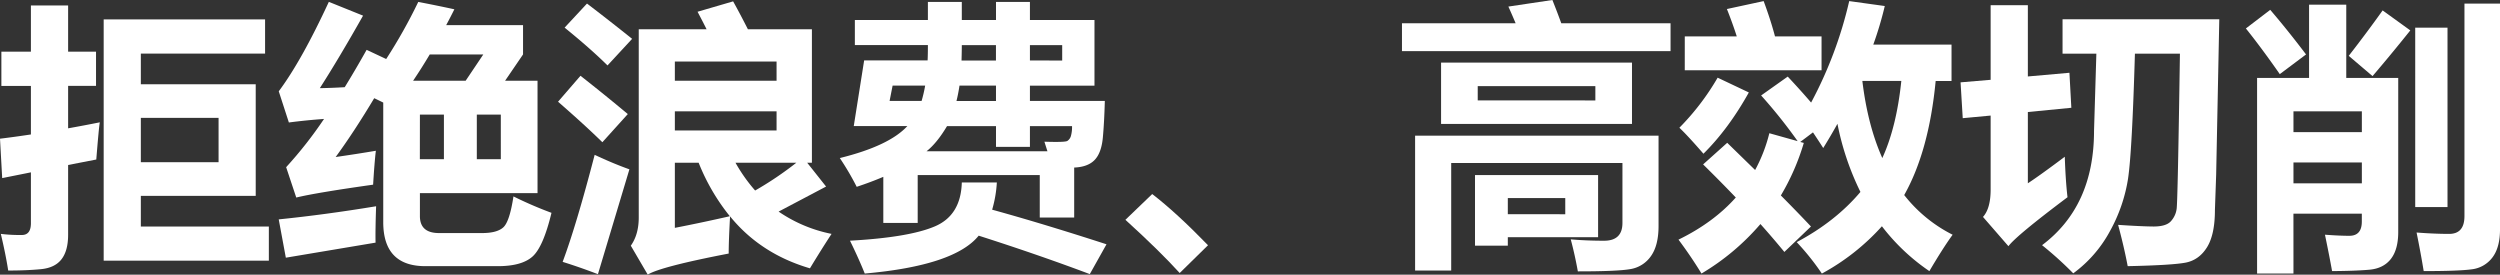
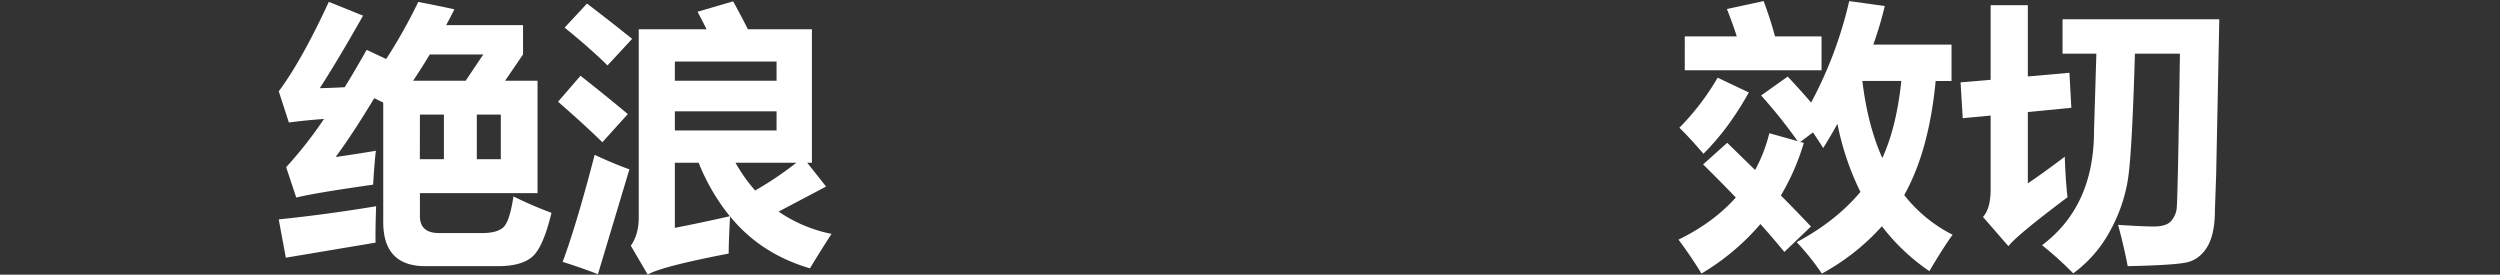
<svg xmlns="http://www.w3.org/2000/svg" viewBox="0 0 1597.54 175.5">
  <rect x="0" y="0" width="1597.54" height="175.5" fill="#333333" stroke="none" />
  <defs>
    <style>.cls-1{fill:#fff;}</style>
  </defs>
  <g id="レイヤー_2" data-name="レイヤー 2">
    <g id="item">
-       <path class="cls-1" d="M.88,33H19.75V3.5H43.53V33H61.36V54.89H43.53V82q9.78-1.74,20.27-3.84-.51,1.92-2.27,23.77l-18,3.5V150q0,10.23-4.24,15.69T26.18,172q-8.88.87-20.94.87Q3.68,162.74.53,149.46a99.6,99.6,0,0,0,13.45.7q5.77,0,5.77-7.52V110.13L1.4,113.8,0,88.63q9.35-1.14,19.75-2.71v-31H.88ZM66.25,12.41H169.39V34.26H90V53.84h73.41v71.32H90v19.58h81.8v21.85H66.25Zm73.42,91.25V75.34H90v28.32Z" />
      <path class="cls-1" d="M328.11,125.51A248.71,248.71,0,0,0,352.41,136q-5.25,21.76-12.11,27.92t-22.16,6.16H271.82q-26.92,0-26.92-28.14V65.55c-1.86-.93-3.79-1.86-5.77-2.8q-12.93,21.6-24.64,37.59,13.45-1.92,25.69-4-.87,7.17-1.75,21.67-36,5.07-49.12,8.22l-6.46-19.4A261.17,261.17,0,0,0,207.06,76q-11.81.87-22.47,2.27l-6.46-19.93q14.51-19.4,32-57.16L232,10q-15.39,27.27-27.62,46.33,6.9-.09,15.9-.61,6.83-11.1,14-23.87l12.5,5.86A332.49,332.49,0,0,0,267.28,1.22Q280,3.68,290.35,5.94q-2.62,5.25-5.24,10.14h49.12V34.79L322.78,51.57h20.71v71.84H268.33V138.1q0,10.83,12.23,10.83H308q9.69,0,13.68-3.71T328.11,125.51Zm-150,14.68q29.53-3,62.23-8.39-.53,15.55-.35,23.25l-57.34,9.62ZM264,51.57h33.57l11.27-16.78H274.62Q269.37,43.61,264,51.57Zm4.29,50.17h15.38V73.24H268.33Zm51.74,0V73.24H304.69v28.5Z" />
      <path class="cls-1" d="M370.94,48.42q15.38,12.06,30.24,24.47l-16.26,18Q374.09,80.24,356.6,65ZM380,98.94q11.88,5.59,22.2,9.26l-20.11,67q-11.88-4.54-22.55-7.86Q368.31,143.86,380,98.94Zm-4.9-96.67q14,10.67,28.84,22.55l-15.73,17Q377.41,31.12,360.8,17.66Zm70.62,5.25L468.48.87q4.45,8,9.44,17.83h40.9V104h-3l12.06,15.21-30.33,16a91.29,91.29,0,0,0,33.83,14.25q-6.3,9.61-13.81,22-31.56-9.25-51.05-33.21-.87,15.55-.87,23.77-43.53,8.4-51.74,13.46L403.1,157q5.07-7.16,5.07-18V18.7h43.35Q449,13.65,445.75,7.52Zm50.52,31.81h-65V51.57h65Zm0,44.05V71.15h-65V83.38ZM446.45,104H431.24v41.6q17.06-3.31,35.14-7.43A131.94,131.94,0,0,1,446.45,104Zm36.1,17.74A215.89,215.89,0,0,0,508.86,104H470A103.08,103.08,0,0,0,482.55,121.75Z" />
-       <path class="cls-1" d="M564.45,142.47V113q-7.79,3.33-17,6.38A173.68,173.68,0,0,0,536.65,101q31.56-7.79,43.18-20.46H545.57l6.64-41.95h40.55q.18-4,.18-9.79H546.27V12.76h46.67V1.22h21.67V12.76h21.85V1.22h21.68V12.76h41.25v42H658.14V64.5H706q-.36,13.73-1.27,23.47t-5.24,14.25q-4.34,4.5-13.07,4.85V139h-22V111.88h-78v30.59Zm50.16-25.88H637a77,77,0,0,1-3,17.4q32.34,8.91,73.07,22.11l-10.67,19.05q-32.43-12.22-71-24.56-15.48,19.14-72.81,24.21-3.85-9.62-9.44-21,37.93-2.1,54.41-9.22T614.61,116.59ZM570.39,54.71l-1.93,9.79h20.46a87.45,87.45,0,0,0,2.27-9.79Zm97,35.84c8.74.29,13.63.13,14.64-.48a5.53,5.53,0,0,0,2.28-3.1,21.17,21.17,0,0,0,.74-6.39H658.14V93.87H636.46V80.58H605.17q-6.46,10.85-13.11,16.09h77.27Zm-56.19-26h25.25V54.71H613.13Q612.34,60,611.21,64.5Zm3.23-25.87h22V28.84H614.61Q614.61,32,614.44,38.63Zm64.33,0V28.84H658.14v9.79Z" />
-       <path class="cls-1" d="M771.94,156.71l-18.09,17.75q-12.95-14.25-34.7-34L736.28,124Q751.66,135.82,771.94,156.71Z" />
-       <path class="cls-1" d="M895.88,14.86h72.63Q966.05,9,963.87,4.2L992,0q3.15,7.86,5.68,14.86h69.83V32.69H895.88Zm8.39,71.84h155.57v57.69q0,12.5-4.89,19.31a19.8,19.8,0,0,1-13.11,8.26q-8.22,1.46-33.57,1.45-1.92-10.66-4.54-20.46,10,.88,21.32.88,11.71,0,11.72-11.36V104.18H927.34v68.7H904.27Zm16.6-7.51V40h122V79.19ZM942.55,157V111.88h78.66v39.68H963.52V157Zm76.91-92.82V55.06H944.29v9.09Zm-19.23,72.72V126.56H963.52v10.31Z" />
      <path class="cls-1" d="M1103.72,91.25l17.83,17.39a99.58,99.58,0,0,0,9.09-23.51l18.09,5.07A325.43,325.43,0,0,0,1125.39,61l17-12.06q8.13,8.64,14.94,16.6A260.77,260.77,0,0,0,1181.68.7l22.72,3.15a224.61,224.61,0,0,1-7.34,24.64h50V51.74h-10.14q-4.29,44.83-20.1,72.9A91.62,91.62,0,0,0,1247.76,150q-6.12,8.4-14.86,23.25a130.37,130.37,0,0,1-30.33-28.67,143.14,143.14,0,0,1-38.37,30.24,161.69,161.69,0,0,0-16.08-20.1q24.83-13.2,40.73-32.07a174.13,174.13,0,0,1-14.69-43.53q-4.28,7.7-9.09,15.47-2.88-4.54-6.55-10l-8.13,6.12,2.27.61A147.08,147.08,0,0,1,1138,124.9q11.1,11.19,19.23,19.84l-17,16.26q-7.17-8.75-15.29-17.83a150.92,150.92,0,0,1-37.67,31.63q-6.48-10.67-14.69-21.67,22.38-10.92,36.62-26.92-9.87-10.32-20.89-21.15Zm-6.12-41.61,19.93,9.44q-12.94,23.25-29,39.16-10-11.53-15.38-16.61A158.51,158.51,0,0,0,1097.6,49.64Zm-21-26.39h33.22q-2.62-8.22-6.3-17.48L1127,.7q4.54,12.24,7.25,22.55H1164V44.92h-87.41ZM1202.83,101q9.09-19.85,12.15-49.3h-24.91Q1193.47,80,1202.83,101Z" />
      <path class="cls-1" d="M1319.43,100.16q.52,15.57,1.74,25.87-32.85,24.66-37.75,31.29l-16.26-18.7q4.89-5.42,4.89-17.48V73.85l-17.83,1.67-1.39-22.9L1272.05,51V3.32h23.78V48.86l26.57-2.36,1.22,22.37-27.79,2.71v45.54Q1303.34,112.23,1319.43,100.16Zm40.2,69.92q-2.27-12.06-6.12-26.39,15,1,22.64,1.05,7.95,0,11-3.28a14.5,14.5,0,0,0,3.76-8q.7-4.77,2.1-99.16h-28.76q-1.83,62.67-4.37,79.71a101.06,101.06,0,0,1-11.49,33.52,81.06,81.06,0,0,1-23.55,27.14,227.09,227.09,0,0,0-19.93-18q33.21-24.91,33.21-73.07l1.49-49.3H1318v-22h100.16l-2,99.37-.79,22.47q0,15.64-5,23.77t-13.55,9.88Q1388.3,169.47,1359.63,170.08Z" />
-       <path class="cls-1" d="M1450.71,6.29q10.83,12.59,22.89,28.5l-16.78,12.58q-11.71-16.78-21.67-29.19Zm14.85,168.51h-23.25v-125h33.22V3h23.77V49.82h33.21v98.41q0,11.28-4.76,17.31T1514,172.36q-9,.78-23.77.87-1.39-8-4.54-23.25,9.43.71,15.55.7,8,0,8-9.09v-5.07h-43.7Zm43.7-103.65h-43.7V84.43h43.7Zm-43.7,46h43.7V103.83h-43.7Zm57-110.48,17.66,12.76q-12.6,15.74-24.13,29.2l-15.21-12.94Q1512.59,20.63,1522.55,6.64Zm20.8,11H1564V132.33h-20.63Zm31.47-15.39h22.72V146.49q0,11.7-4.89,18.09a19.31,19.31,0,0,1-13.2,7.52q-8.31,1.13-30.68,1.13-1.92-11.72-4.55-24.65,11.37.88,20.81.88,9.78,0,9.79-11.36Z" />
    </g>
  </g>
</svg>